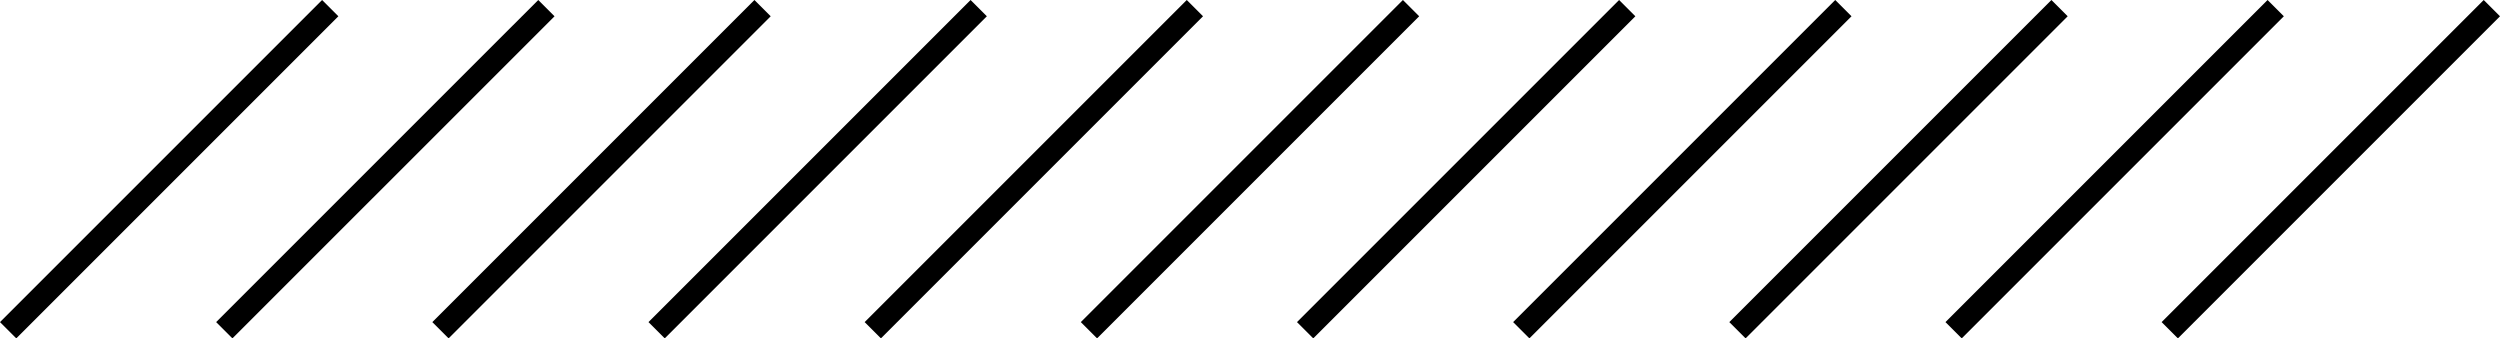
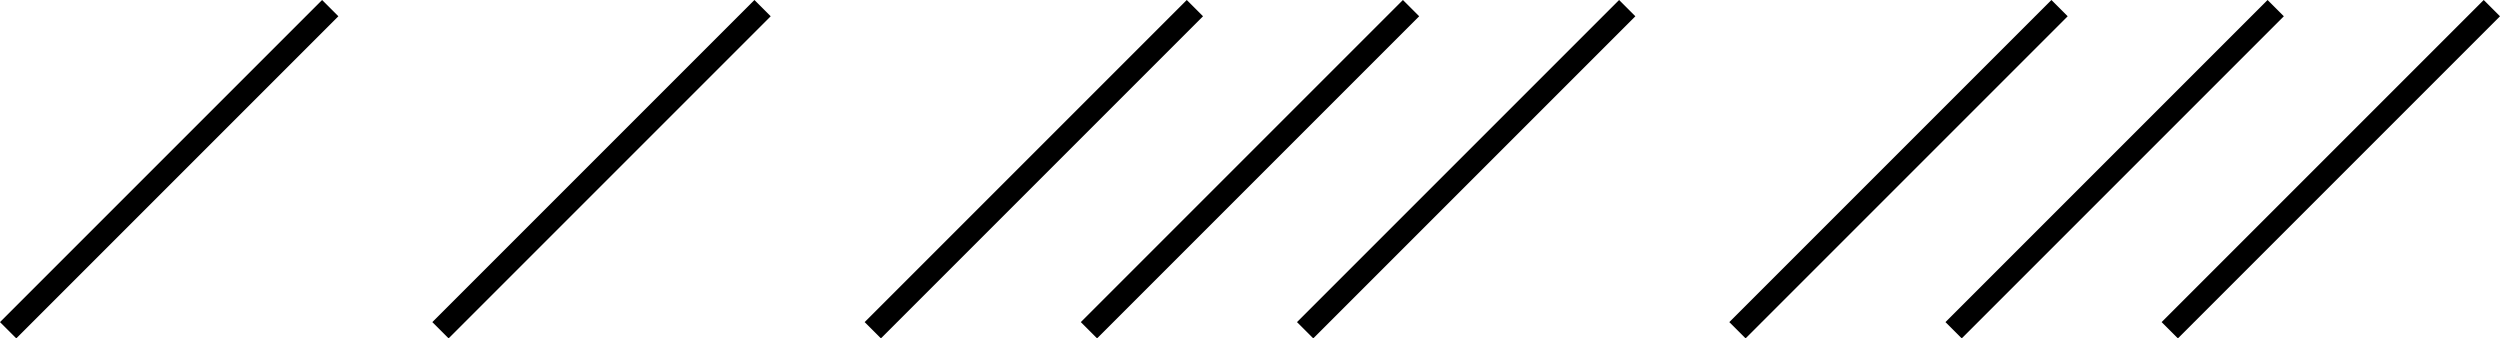
<svg xmlns="http://www.w3.org/2000/svg" id="Layer_2" viewBox="0 0 729.703 98.765">
  <g id="Layer_1-2">
    <rect x="-17.097" y="46.024" width="132.957" height="6.716" transform="translate(-20.455 49.382) rotate(-45)" />
-     <rect x="45.996" y="46.024" width="132.958" height="6.716" transform="translate(-1.976 93.995) rotate(-44.999)" />
    <rect x="109.091" y="46.024" width="132.957" height="6.716" transform="translate(16.505 138.61) rotate(-45)" />
-     <rect x="172.184" y="46.024" width="132.958" height="6.716" transform="translate(34.984 183.224) rotate(-45)" />
    <rect x="235.279" y="46.024" width="132.957" height="6.716" transform="translate(53.46 227.833) rotate(-44.999)" />
    <rect x="298.373" y="46.024" width="132.958" height="6.716" transform="translate(71.944 272.453) rotate(-45)" />
    <rect x="361.467" y="46.024" width="132.957" height="6.716" transform="translate(90.421 317.064) rotate(-44.999)" />
-     <rect x="424.56" y="46.024" width="132.958" height="6.716" transform="translate(108.897 361.673) rotate(-44.999)" />
    <rect x="487.655" y="46.024" width="132.958" height="6.716" transform="translate(127.383 406.296) rotate(-45)" />
    <rect x="550.748" y="46.024" width="132.958" height="6.716" transform="translate(145.863 450.91) rotate(-45)" />
    <rect x="613.843" y="46.024" width="132.957" height="6.716" transform="translate(164.343 495.524) rotate(-45)" />
  </g>
</svg>